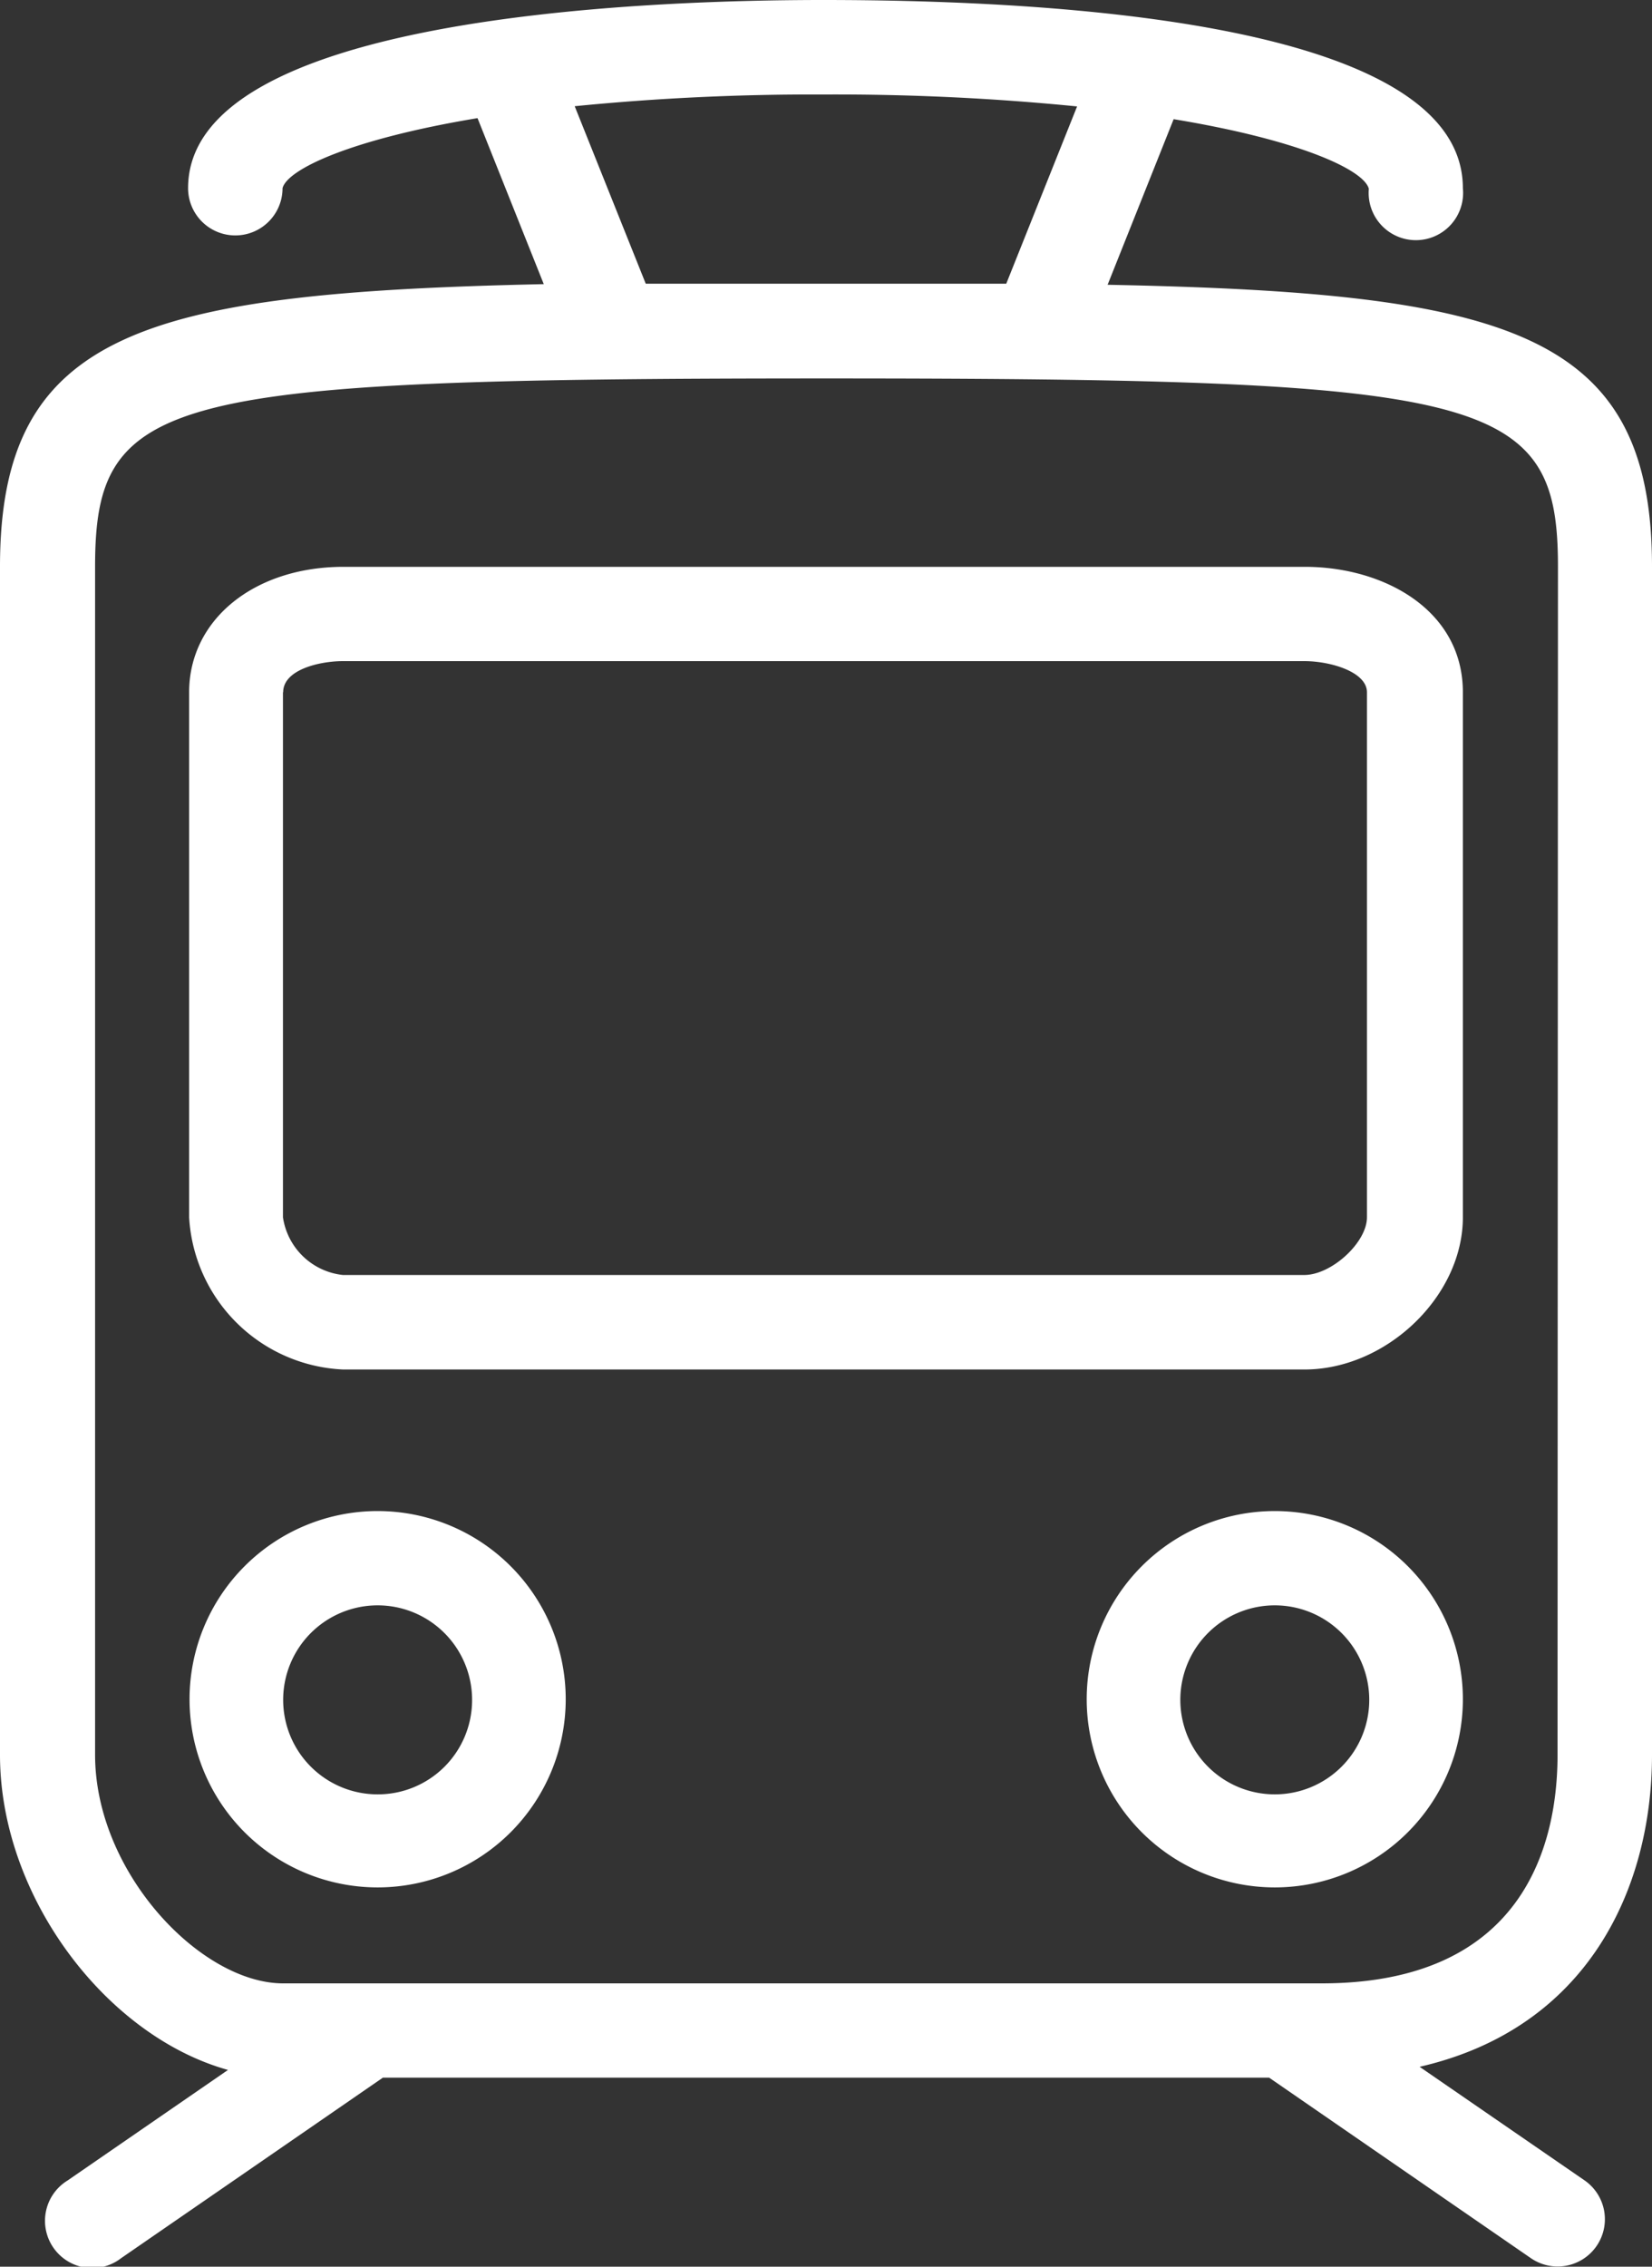
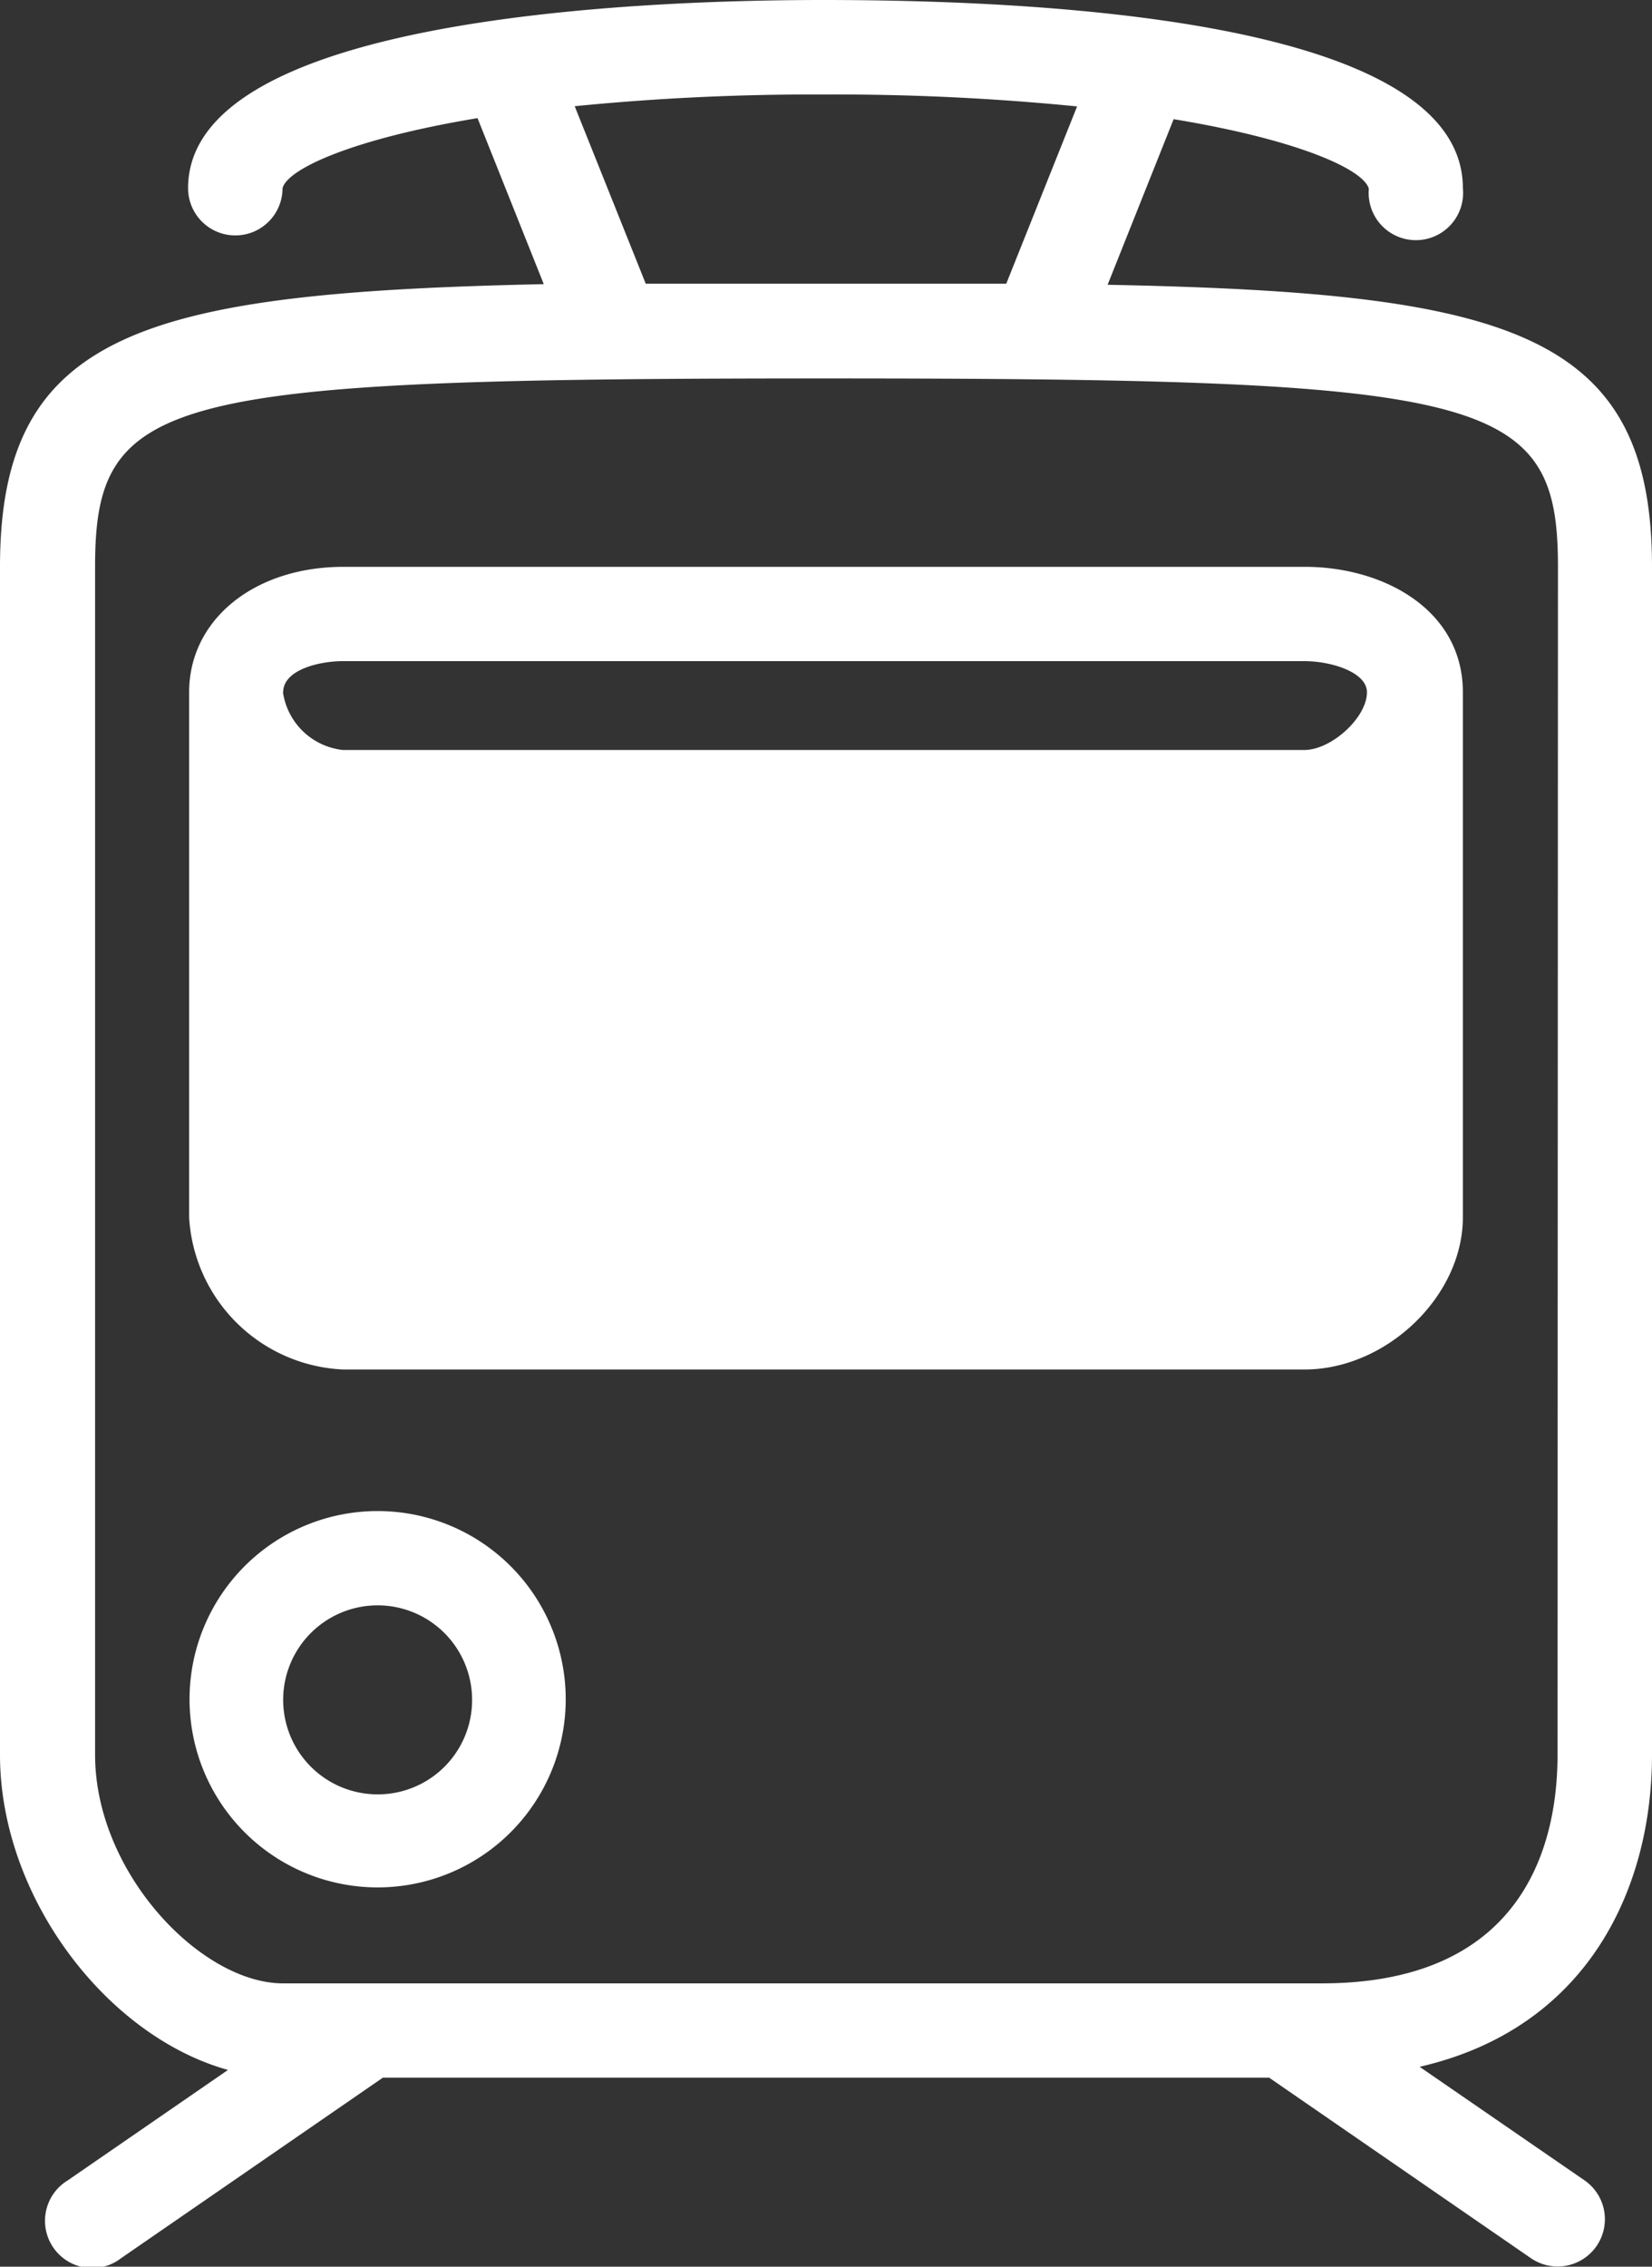
<svg xmlns="http://www.w3.org/2000/svg" viewBox="0 0 79.05 108.41">
  <rect x="0" y="0" width="79.05" height="108.41" fill="#333333" stroke="none" />
  <defs>
    <style>.cls-1{fill:#fff;}</style>
  </defs>
  <g id="Layer_2" data-name="Layer 2">
    <g id="Layer_1-2" data-name="Layer 1">
      <path class="cls-1" d="M79.05,83.93V27.1C79.05,15.87,72.17,14,53,13.62L56.16,5.7c6.06,1,9.11,2.43,9.34,3.33A2.26,2.26,0,1,0,70,9c0-7.86-19.16-9-30.6-9C30.28,0,9,.88,9,9a2.26,2.26,0,1,0,4.52,0c.23-.9,3.25-2.34,9.33-3.35l3.17,7.94C6.89,14,0,15.87,0,27.1V83.93C0,90.71,5.08,97.38,10.91,99l-7.68,5.29A2.26,2.26,0,1,0,5.8,108l12.52-8.63H60.73L73.25,108a2.26,2.26,0,0,0,2.57-3.72l-7.89-5.43C76,97,79.05,90.29,79.05,83.93ZM39.41,4.52a117,117,0,0,1,12.13.57l-3.39,8.48c-2.68,0-5.52,0-8.63,0s-5.94,0-8.62,0L27.5,5.08A115.52,115.52,0,0,1,39.41,4.52ZM74.53,83.93c0,4.08-1.47,10.93-11.29,10.93H13.55c-3.94,0-9-5.3-9-10.93V27.1c0-8.19,3.27-9,35-9s35,.84,35,9Z" />
-       <path class="cls-1" d="M16.42,65.5h46C66.34,65.5,70,62,70,58.22V33.11c0-3.95-3.8-6-7.56-6h-46c-4.28,0-7.39,2.53-7.39,6V58.22A7.73,7.73,0,0,0,16.42,65.5ZM13.55,33.11c0-1.09,1.76-1.49,2.86-1.49h46c1.27,0,3,.52,3,1.49V58.22c0,1.21-1.7,2.76-3,2.76h-46a3.25,3.25,0,0,1-2.87-2.76V33.11Z" />
-       <path class="cls-1" d="M61,72.27a9,9,0,1,0,9,9A9,9,0,0,0,61,72.27Zm0,13.55a4.52,4.52,0,1,1,4.52-4.51A4.52,4.52,0,0,1,61,85.82Z" />
+       <path class="cls-1" d="M16.42,65.5h46C66.34,65.5,70,62,70,58.22V33.11c0-3.95-3.8-6-7.56-6h-46c-4.28,0-7.39,2.53-7.39,6V58.22A7.73,7.73,0,0,0,16.42,65.5ZM13.55,33.11c0-1.09,1.76-1.49,2.86-1.49h46c1.27,0,3,.52,3,1.49c0,1.21-1.7,2.76-3,2.76h-46a3.25,3.25,0,0,1-2.87-2.76V33.11Z" />
      <path class="cls-1" d="M18.07,72.27a9,9,0,1,0,9,9A9,9,0,0,0,18.07,72.27Zm0,13.55a4.52,4.52,0,1,1,4.52-4.51A4.51,4.51,0,0,1,18.07,85.82Z" />
    </g>
  </g>
</svg>